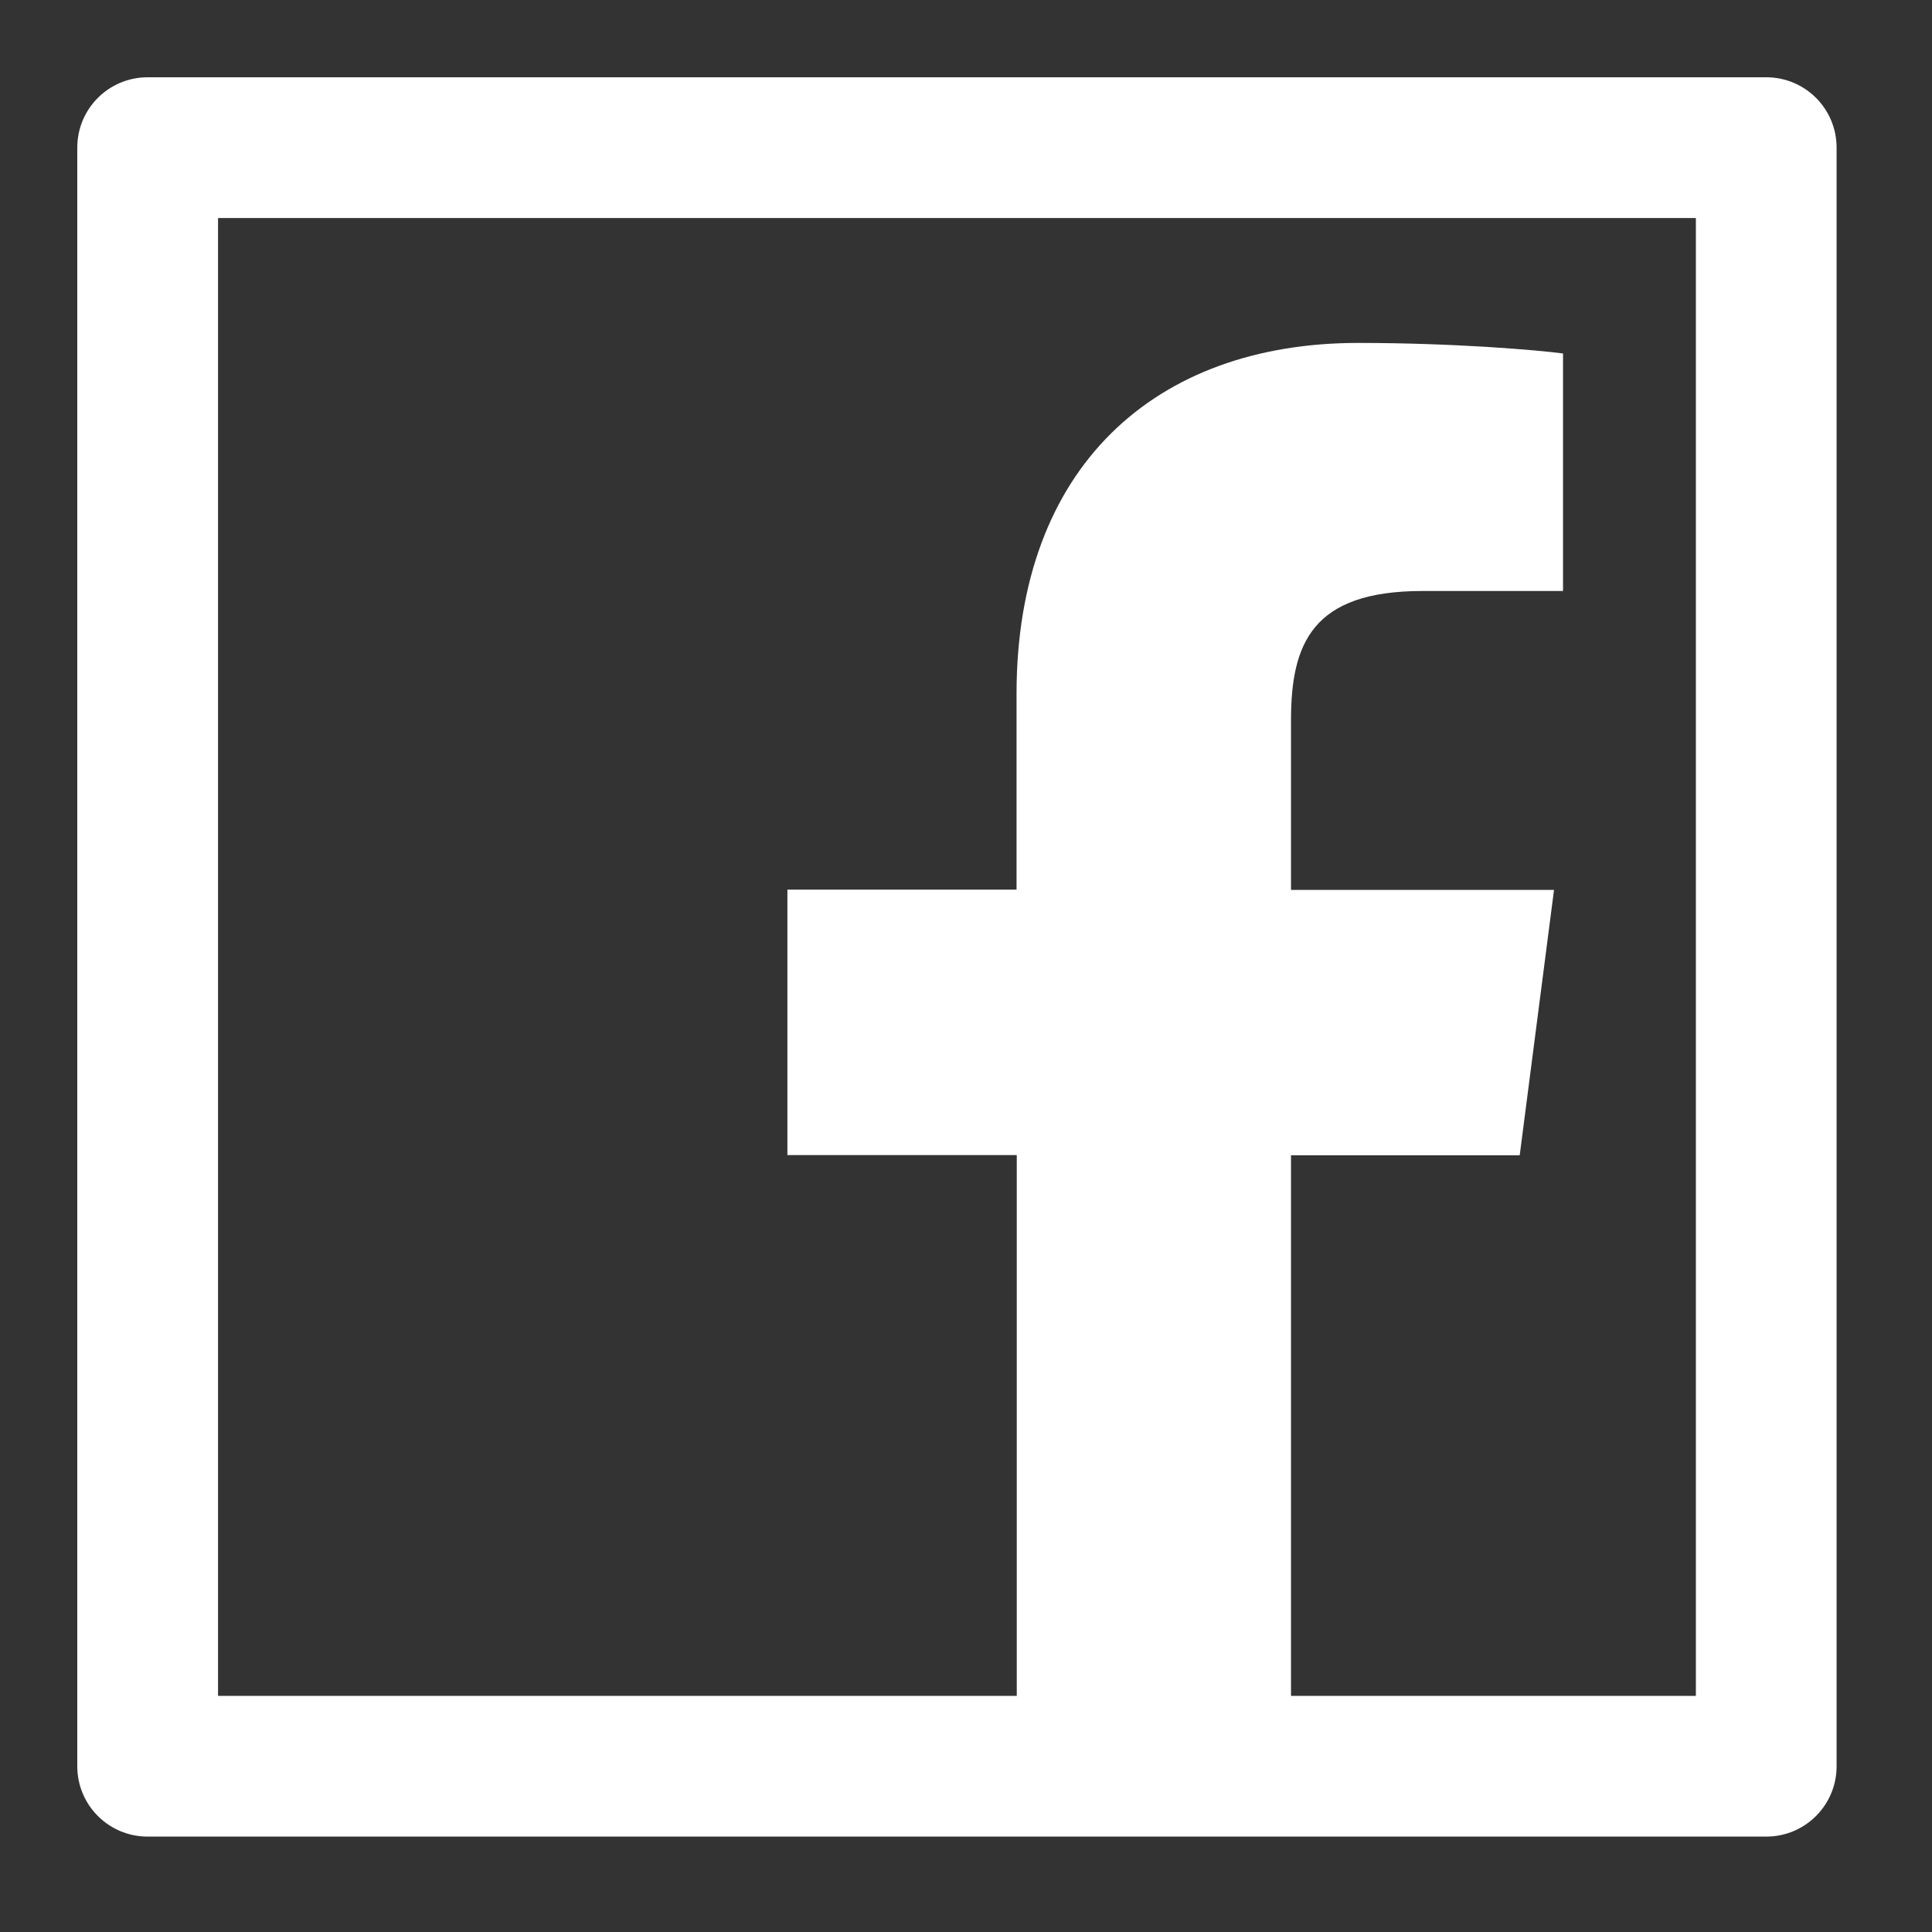
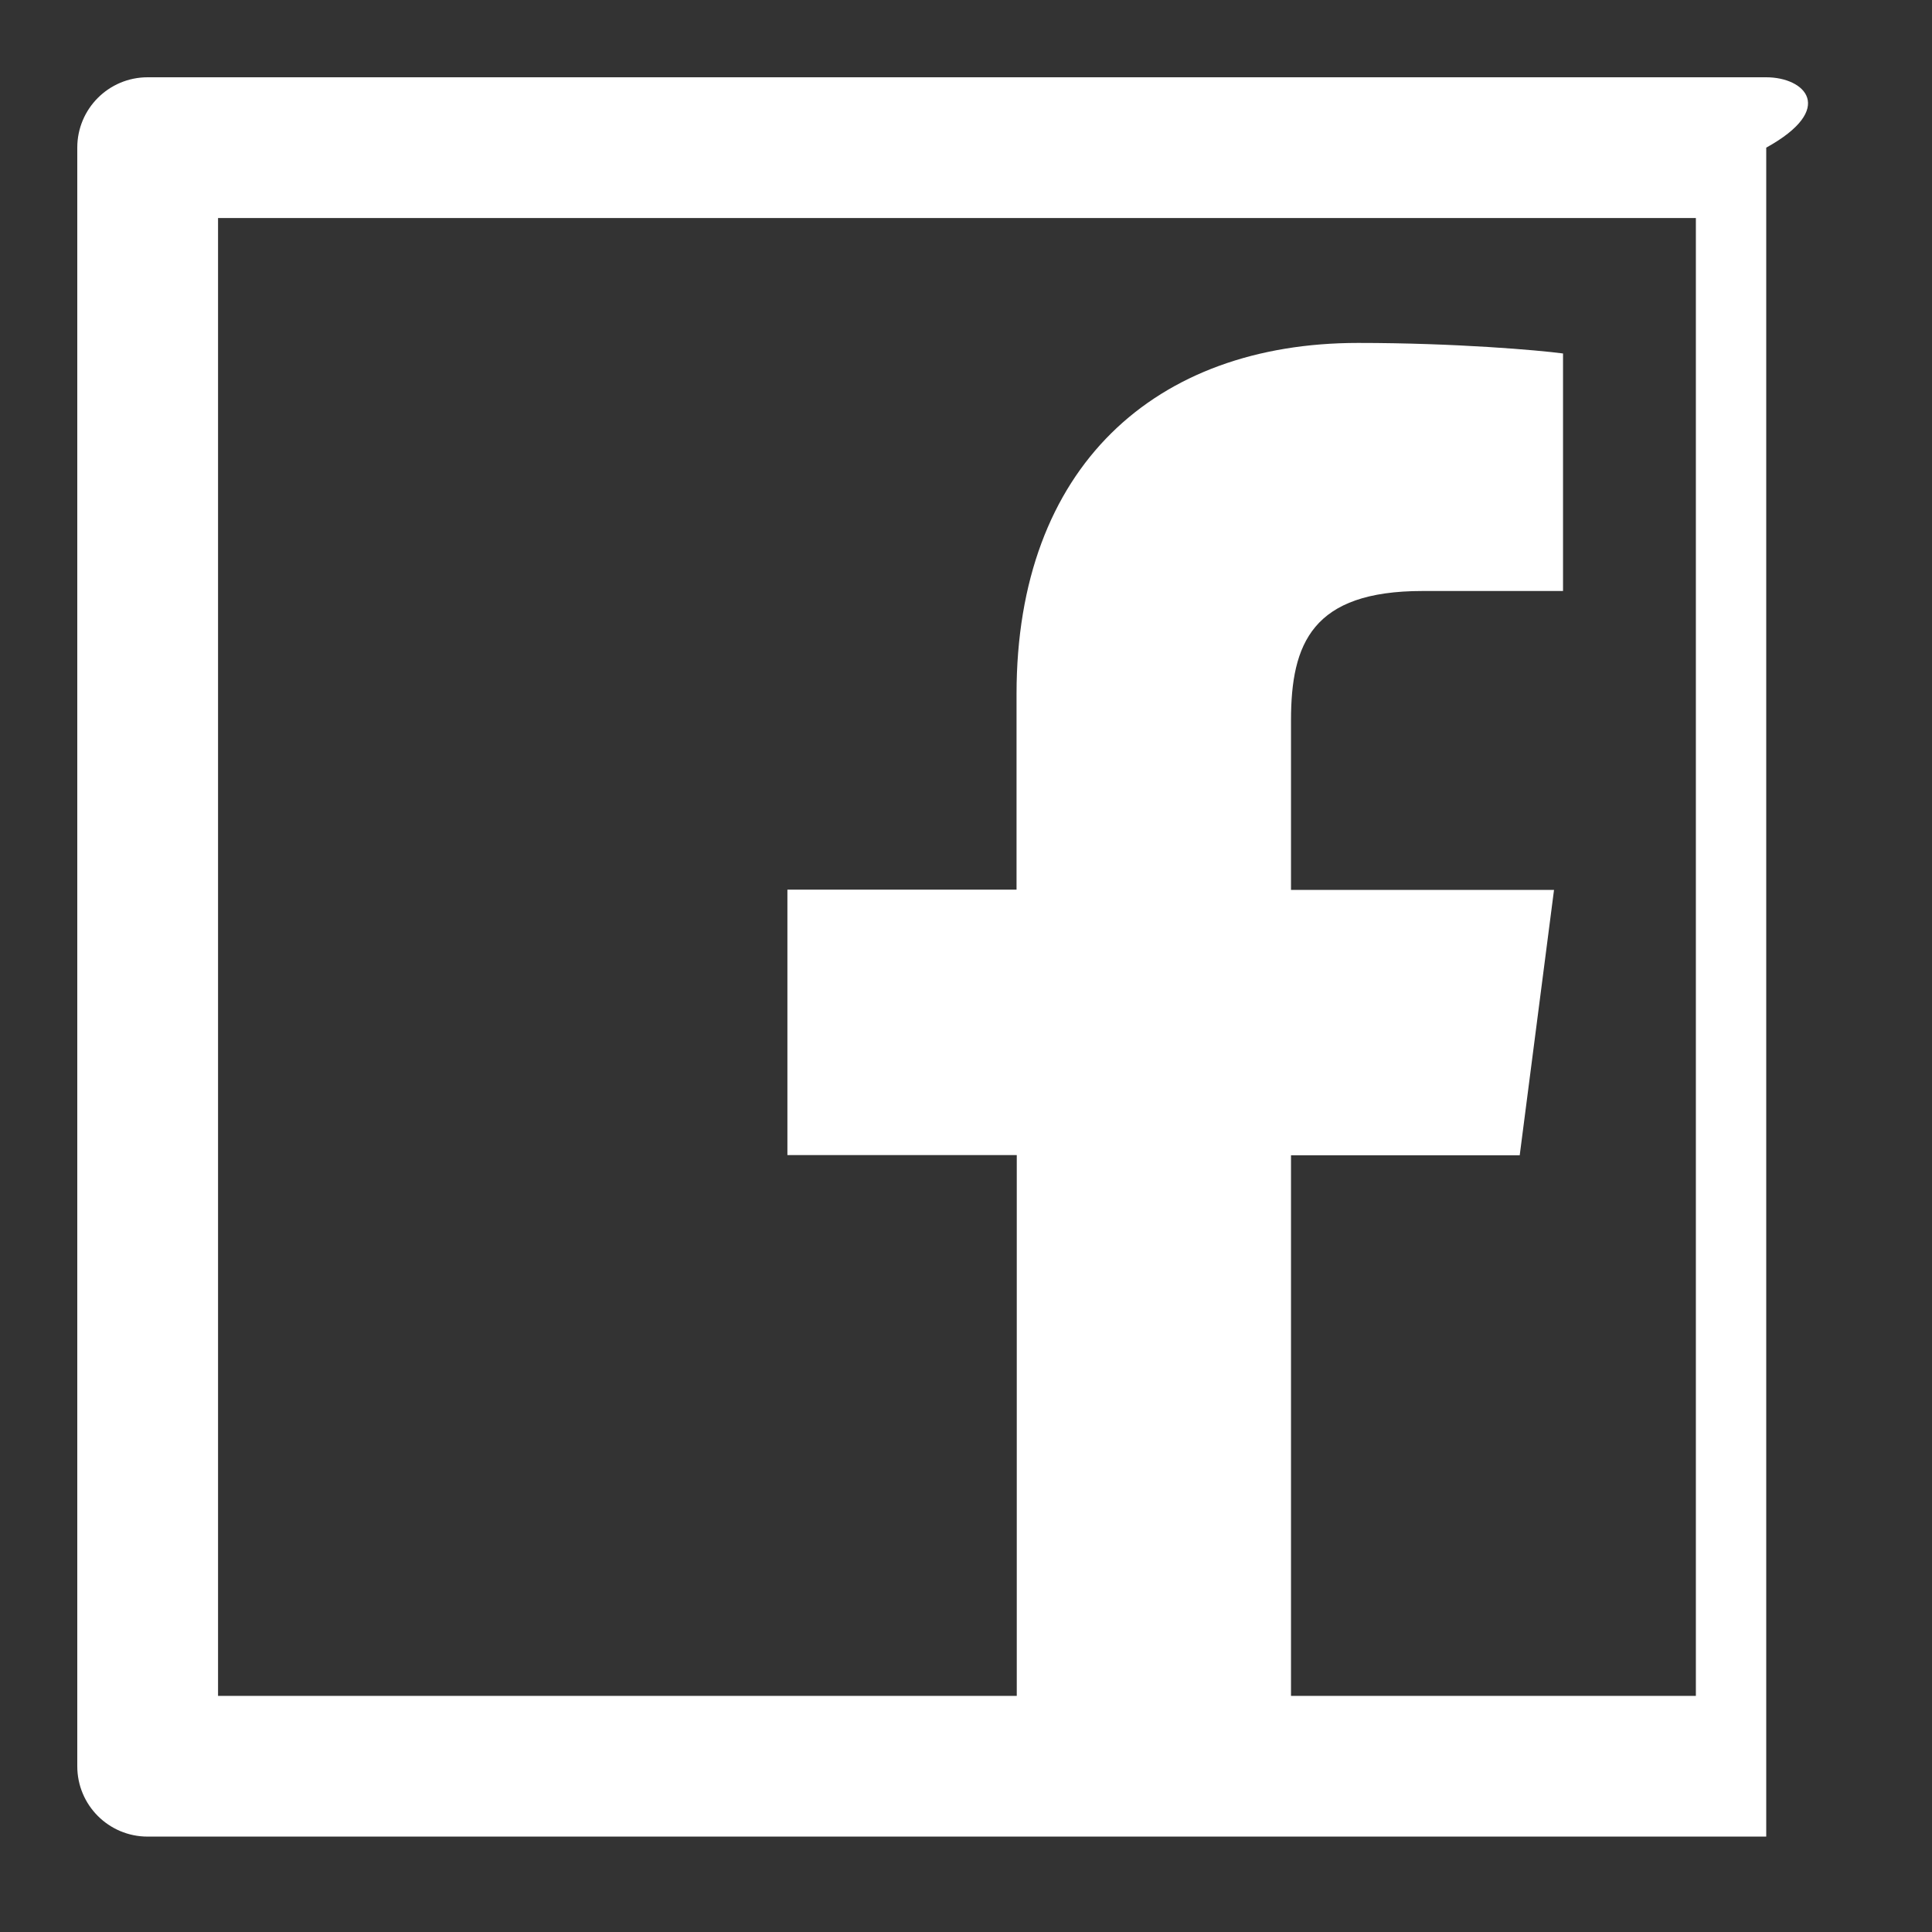
<svg xmlns="http://www.w3.org/2000/svg" width="50" height="50" viewBox="0 0 50 50" fill="none">
  <rect x="0" y="0" width="50" height="50" fill="#333333" stroke="none" />
  <g id="ant-design:facebook-outlined">
-     <path id="Vector" d="M45.71 2H3.821C2.814 2 2 2.814 2 3.821V45.71C2 46.717 2.814 47.531 3.821 47.531H45.71C46.717 47.531 47.531 46.717 47.531 45.71V3.821C47.531 2.814 46.717 2 45.71 2ZM43.889 43.889H33.411V29.899H39.33L40.218 23.03H33.411V18.642C33.411 16.65 33.963 15.295 36.814 15.295H40.451V9.148C39.819 9.063 37.662 8.875 35.147 8.875C29.899 8.875 26.308 12.079 26.308 17.959V23.024H20.378V29.894H26.314V43.889H5.643V5.643H43.889V43.889Z" fill="white" />
+     <path id="Vector" d="M45.71 2H3.821C2.814 2 2 2.814 2 3.821V45.71C2 46.717 2.814 47.531 3.821 47.531H45.71V3.821C47.531 2.814 46.717 2 45.71 2ZM43.889 43.889H33.411V29.899H39.33L40.218 23.03H33.411V18.642C33.411 16.65 33.963 15.295 36.814 15.295H40.451V9.148C39.819 9.063 37.662 8.875 35.147 8.875C29.899 8.875 26.308 12.079 26.308 17.959V23.024H20.378V29.894H26.314V43.889H5.643V5.643H43.889V43.889Z" fill="white" />
  </g>
</svg>